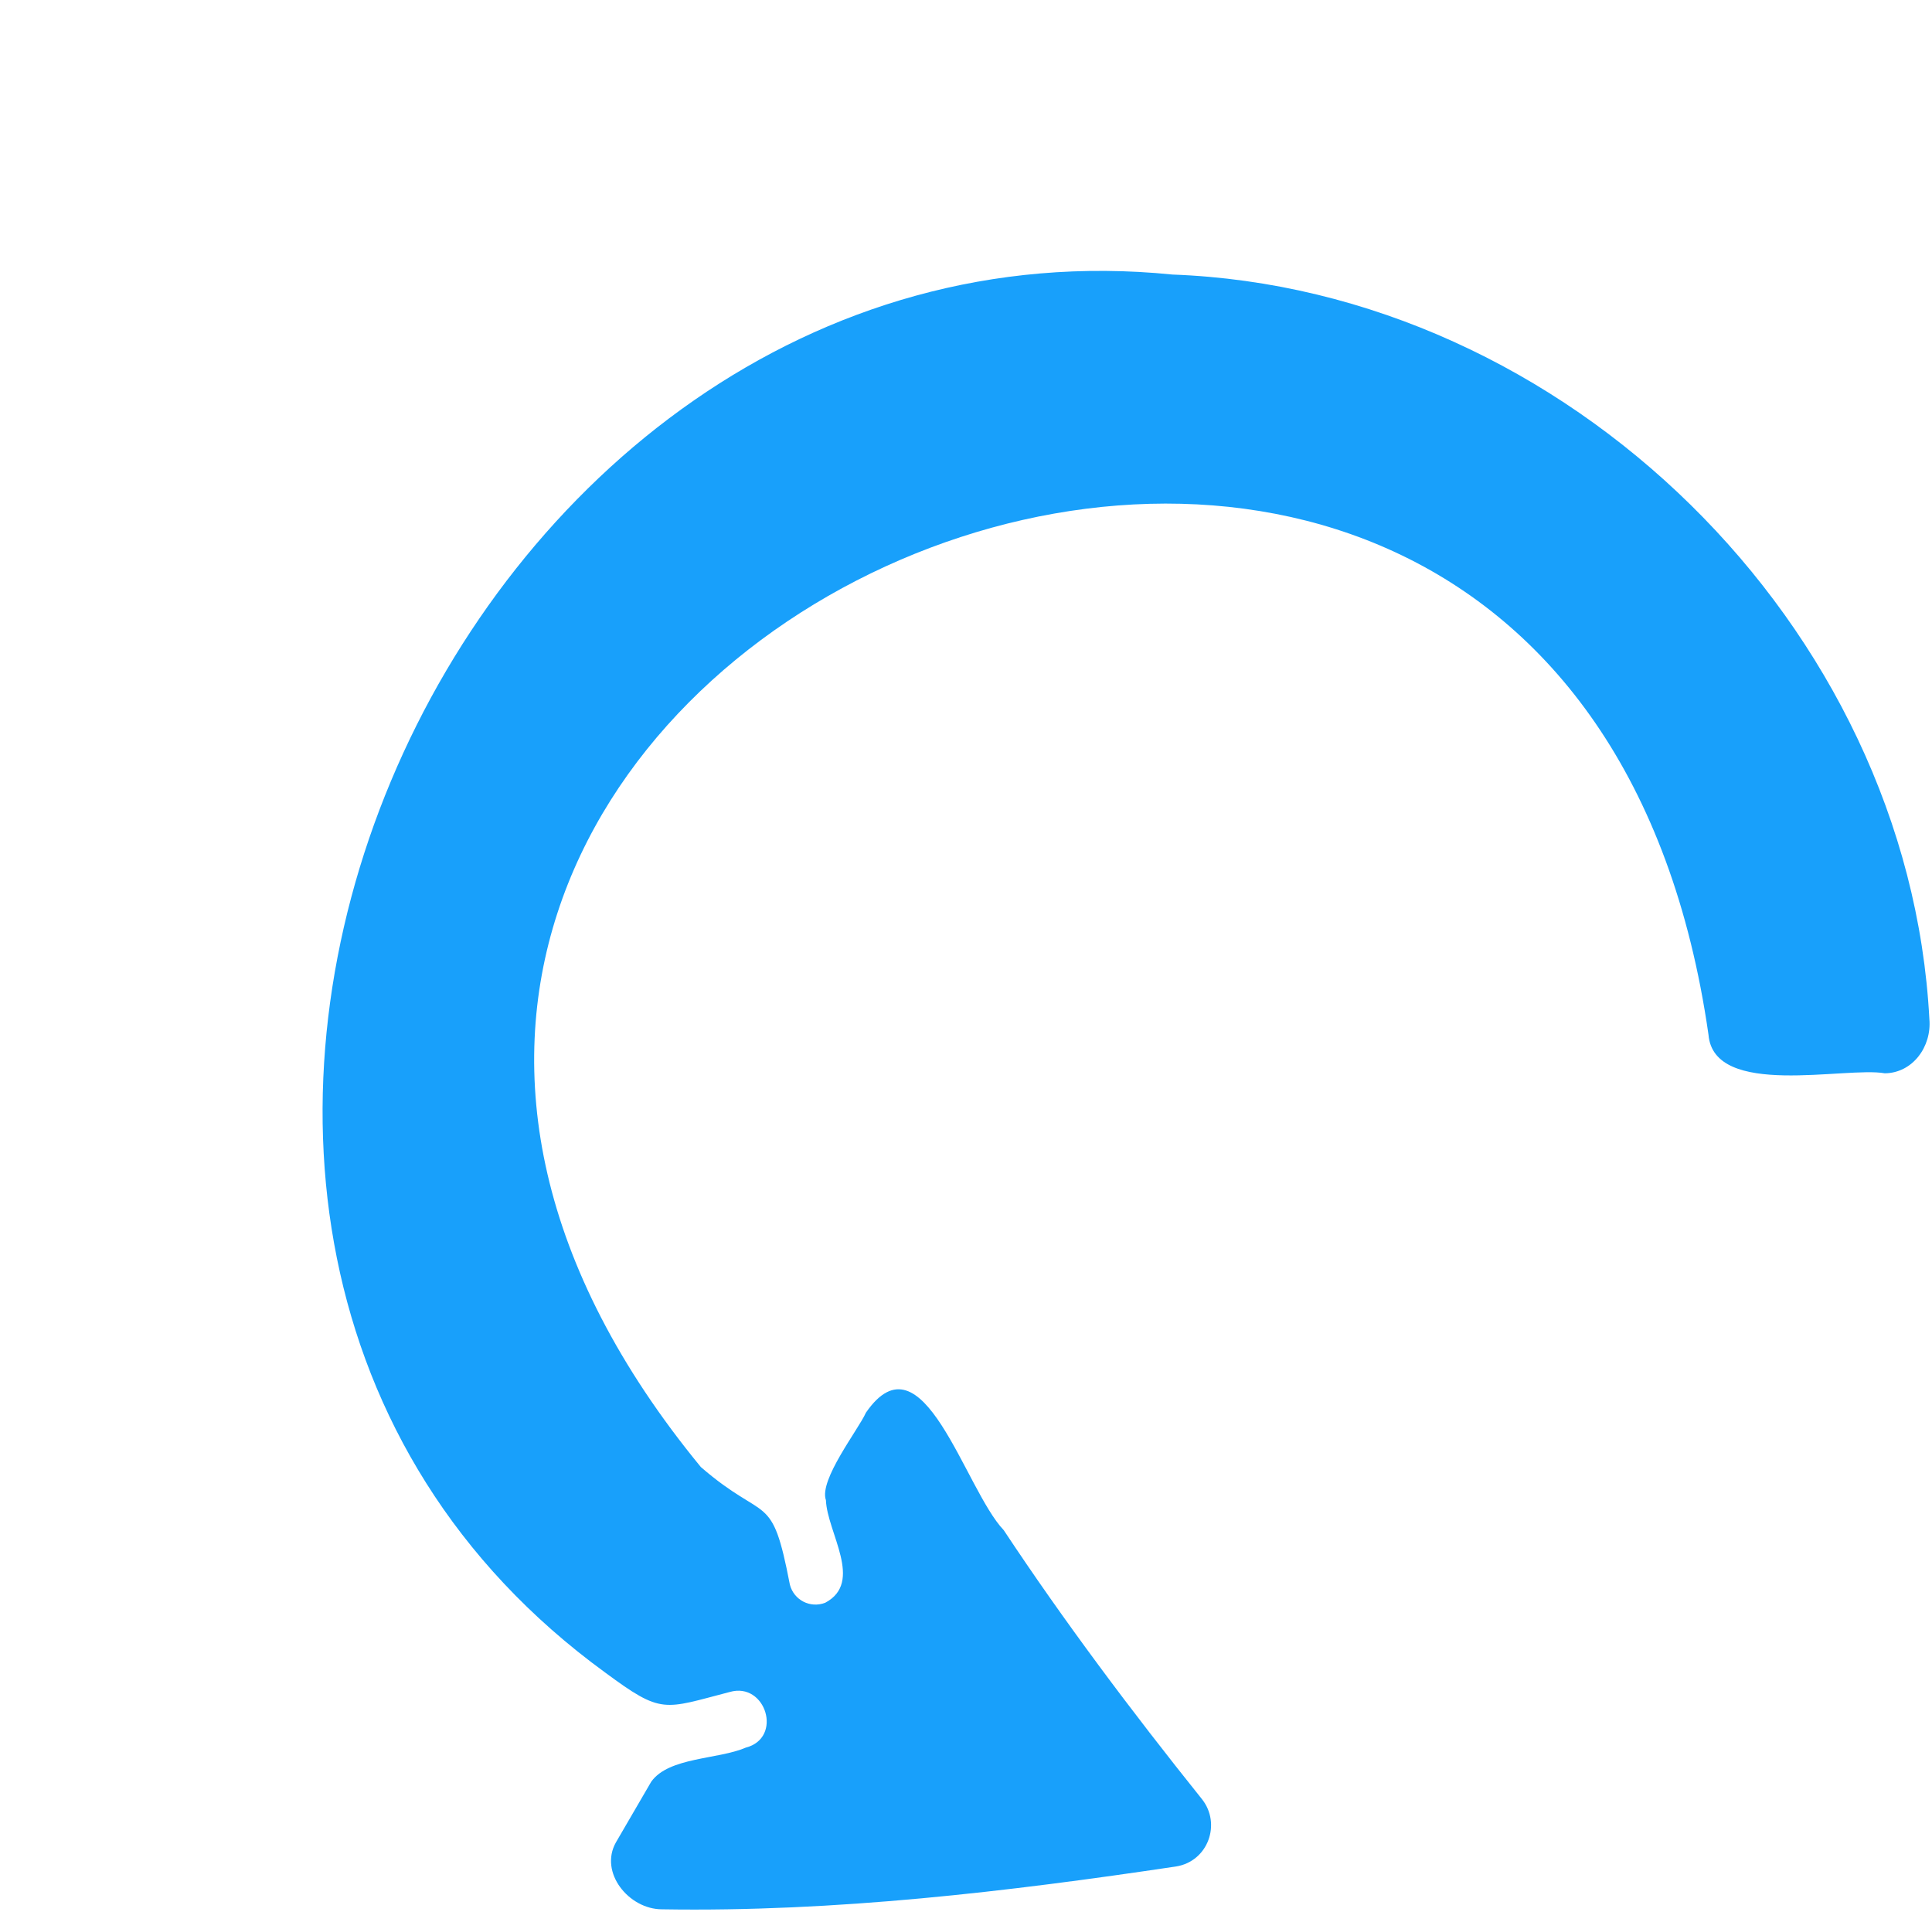
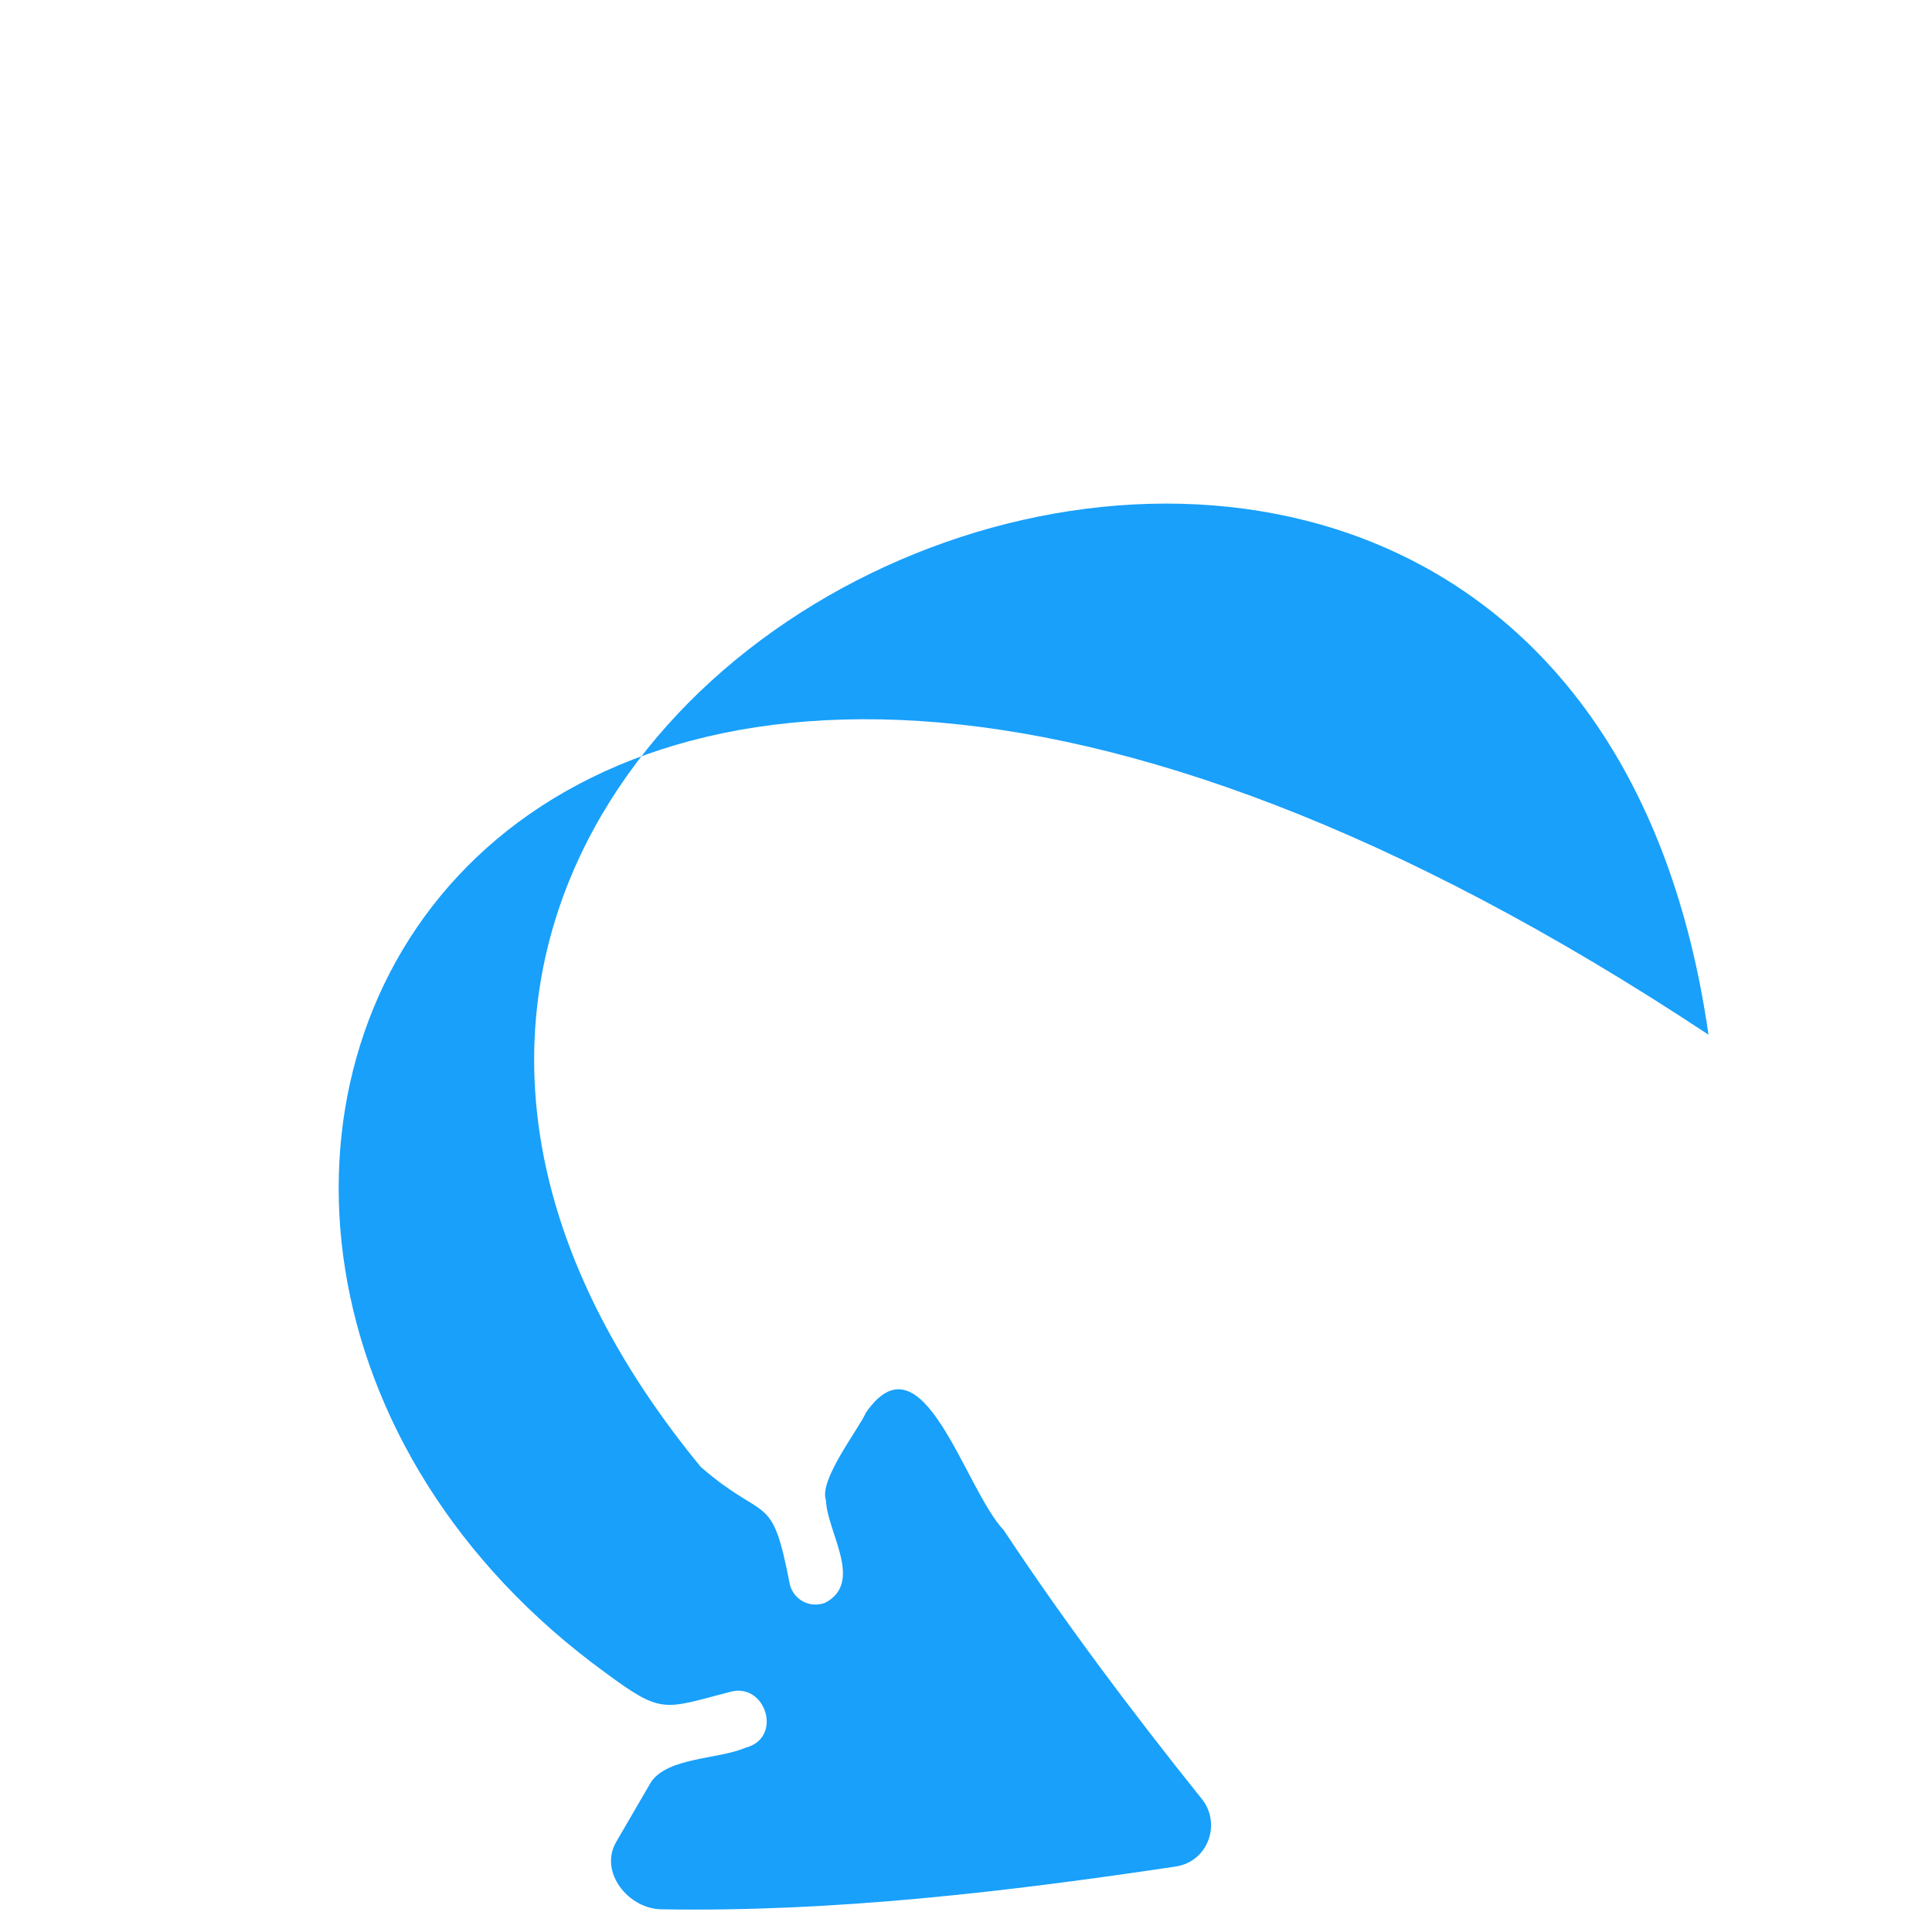
<svg xmlns="http://www.w3.org/2000/svg" data-name="Layer 1" fill="#000000" height="538" preserveAspectRatio="xMidYMid meet" version="1" viewBox="-66.9 -56.8 543.7 538.0" width="543.7" zoomAndPan="magnify">
  <g id="change1_1">
-     <path d="m138.44,419.34c10.17-2.96,15.11,12.96,4.5,15.66-7.75,3.35-21.62,2.63-26.57,9.58,0,0-9.94,17.08-9.94,17.08-4.77,8.47,3.63,18.82,12.96,18.83,48.9.8,97.44-5,144.64-12.05,9.05-1.41,12.87-12.06,7.27-19.02-19.87-24.79-38.85-50.12-55.72-75.61-11.06-11.6-22.78-56.29-38.8-33.07-2.1,4.73-13.28,18.95-11.25,24.61.34,9.1,10.73,23.06-.19,28.87-4.26,1.64-8.82-.77-9.95-5.07-5.15-26.75-6.46-17.01-25.06-33.12C-56.48,128.65,372.19-56.75,413.9,234.37c1.49,18.01,38.61,8.88,49.61,10.86,7.8-.06,13.25-7.47,12.55-15.27-5.81-110.61-102.36-205.41-213-209.5C59.77,0-66.95,289.88,103.42,413.87c16.06,11.87,16.34,10.31,35.01,5.47Z" fill="#18a0fb" />
+     <path d="m138.44,419.34c10.17-2.96,15.11,12.96,4.5,15.66-7.75,3.35-21.62,2.63-26.57,9.58,0,0-9.94,17.08-9.94,17.08-4.77,8.47,3.63,18.82,12.96,18.83,48.9.8,97.44-5,144.64-12.05,9.05-1.41,12.87-12.06,7.27-19.02-19.87-24.79-38.85-50.12-55.72-75.61-11.06-11.6-22.78-56.29-38.8-33.07-2.1,4.73-13.28,18.95-11.25,24.61.34,9.1,10.73,23.06-.19,28.87-4.26,1.64-8.82-.77-9.95-5.07-5.15-26.75-6.46-17.01-25.06-33.12C-56.48,128.65,372.19-56.75,413.9,234.37C59.77,0-66.95,289.88,103.42,413.87c16.06,11.87,16.34,10.31,35.01,5.47Z" fill="#18a0fb" />
  </g>
</svg>